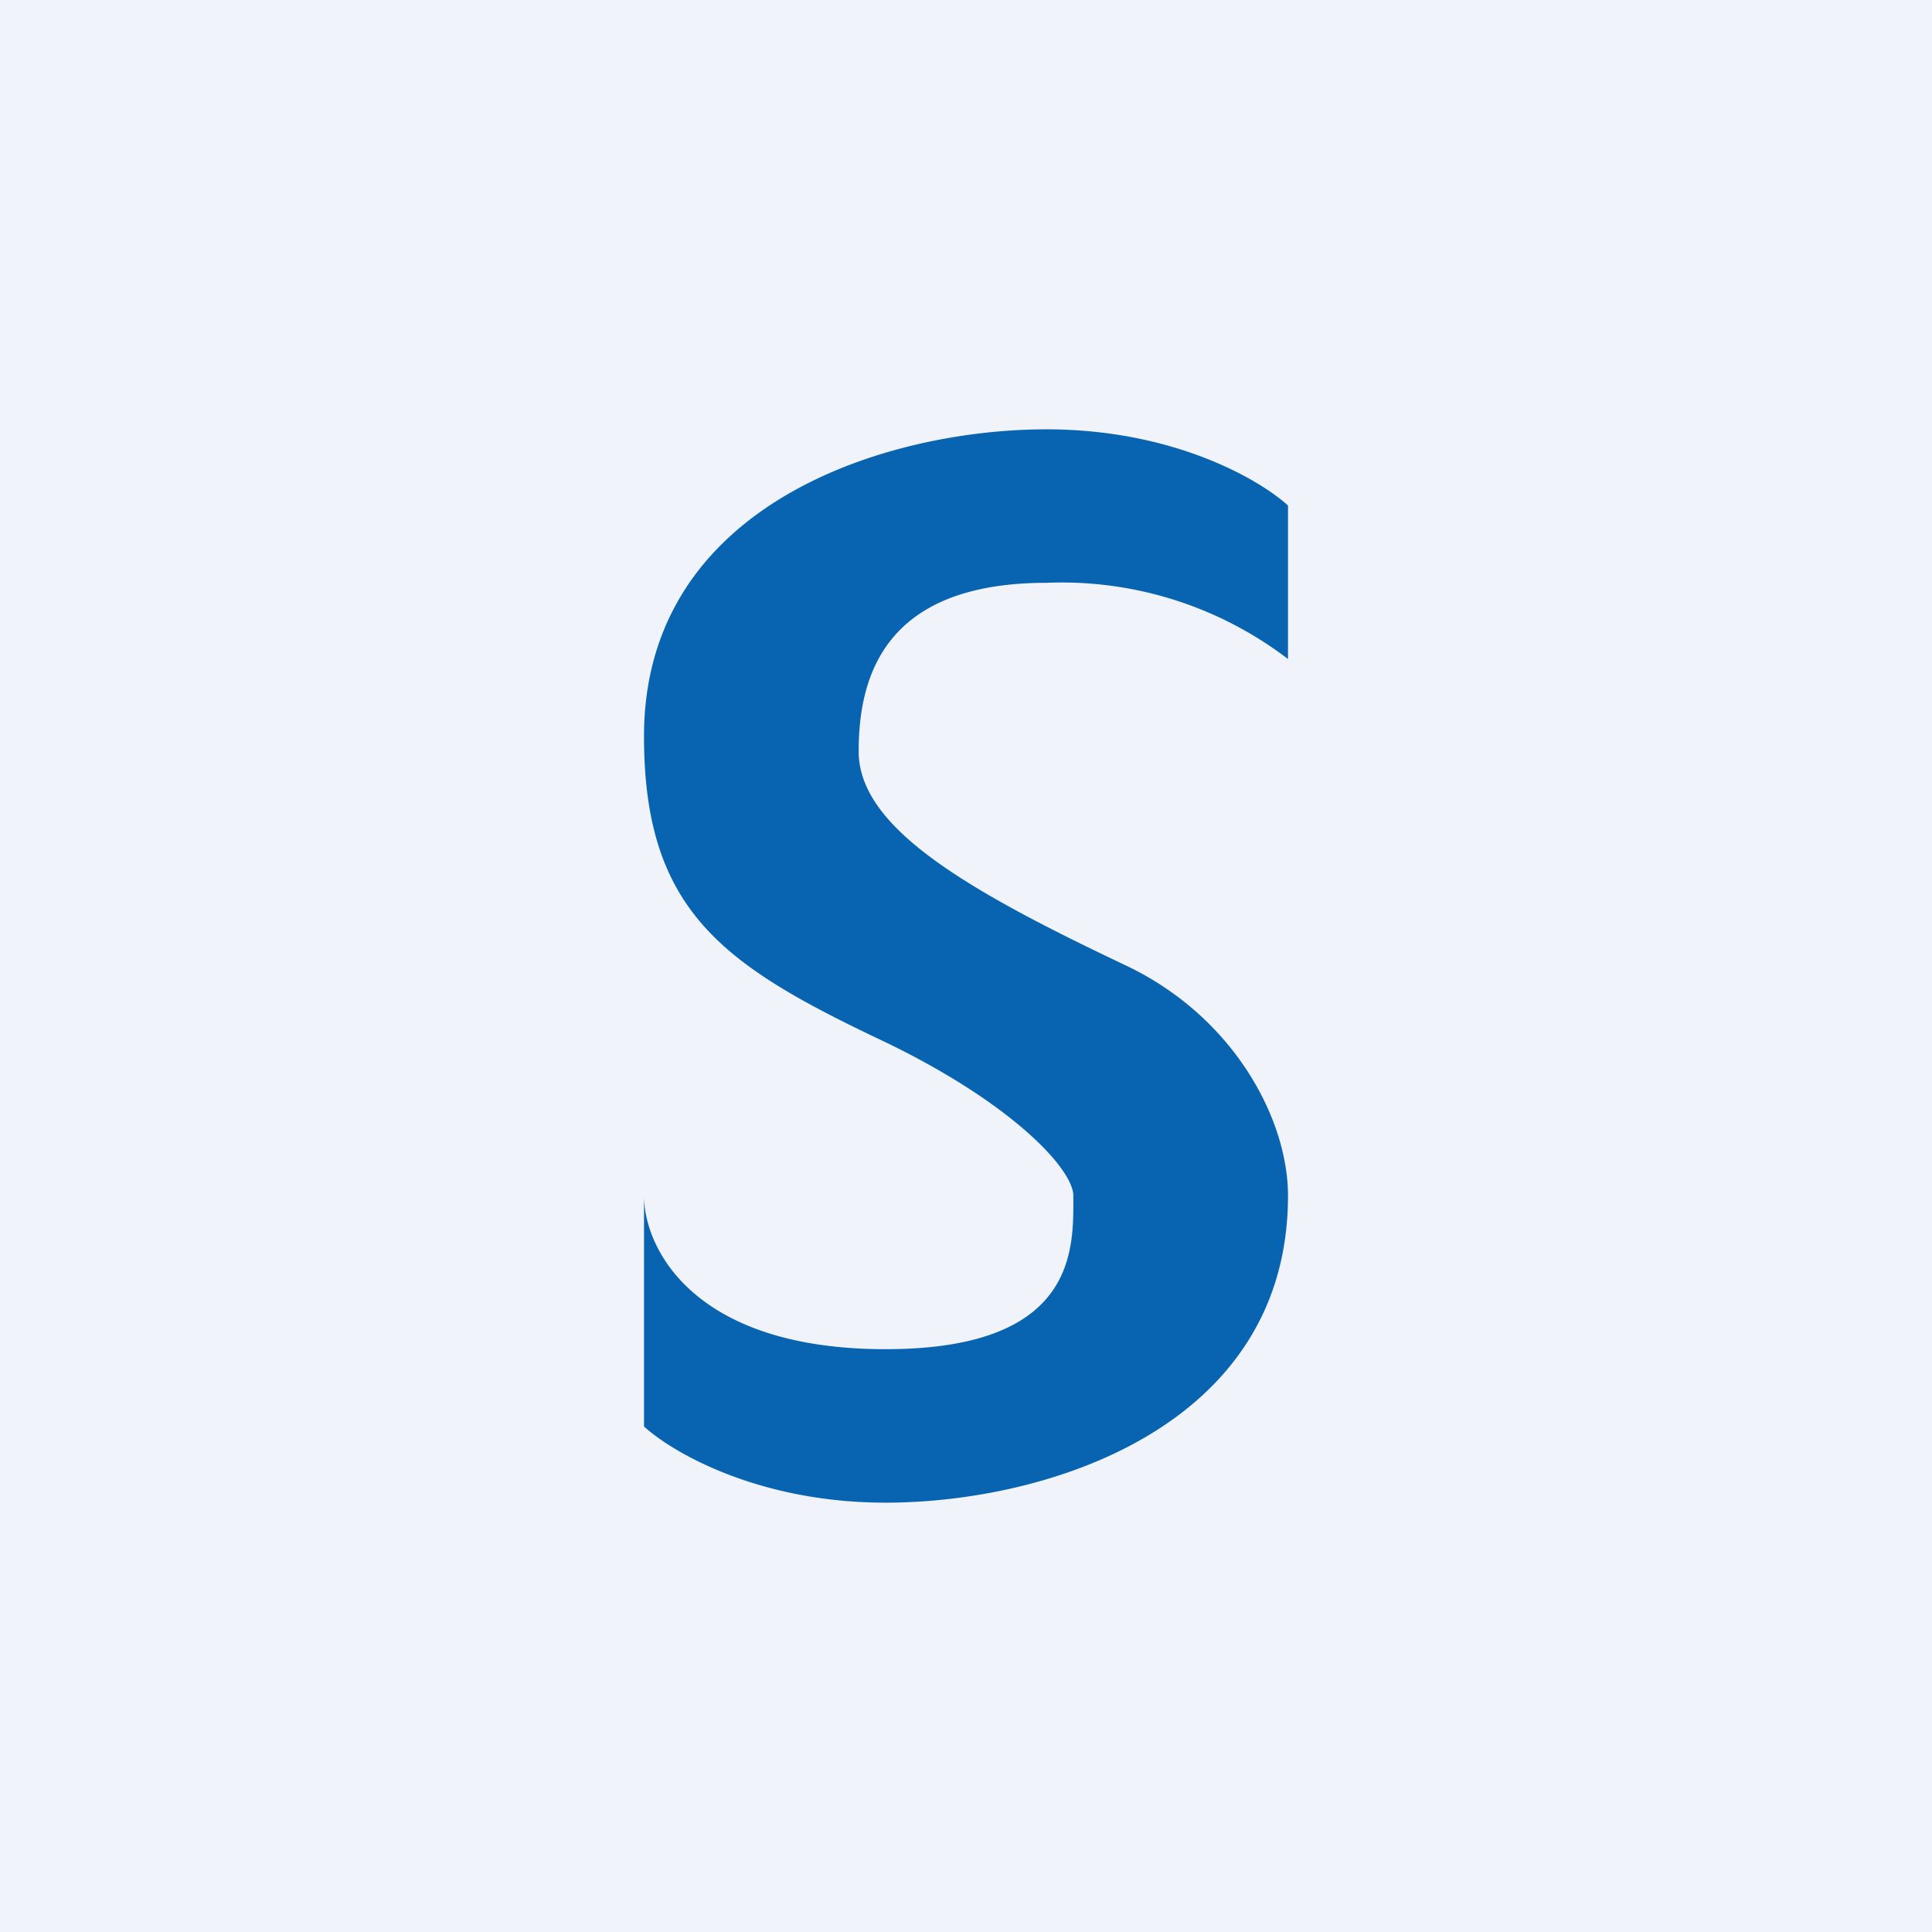
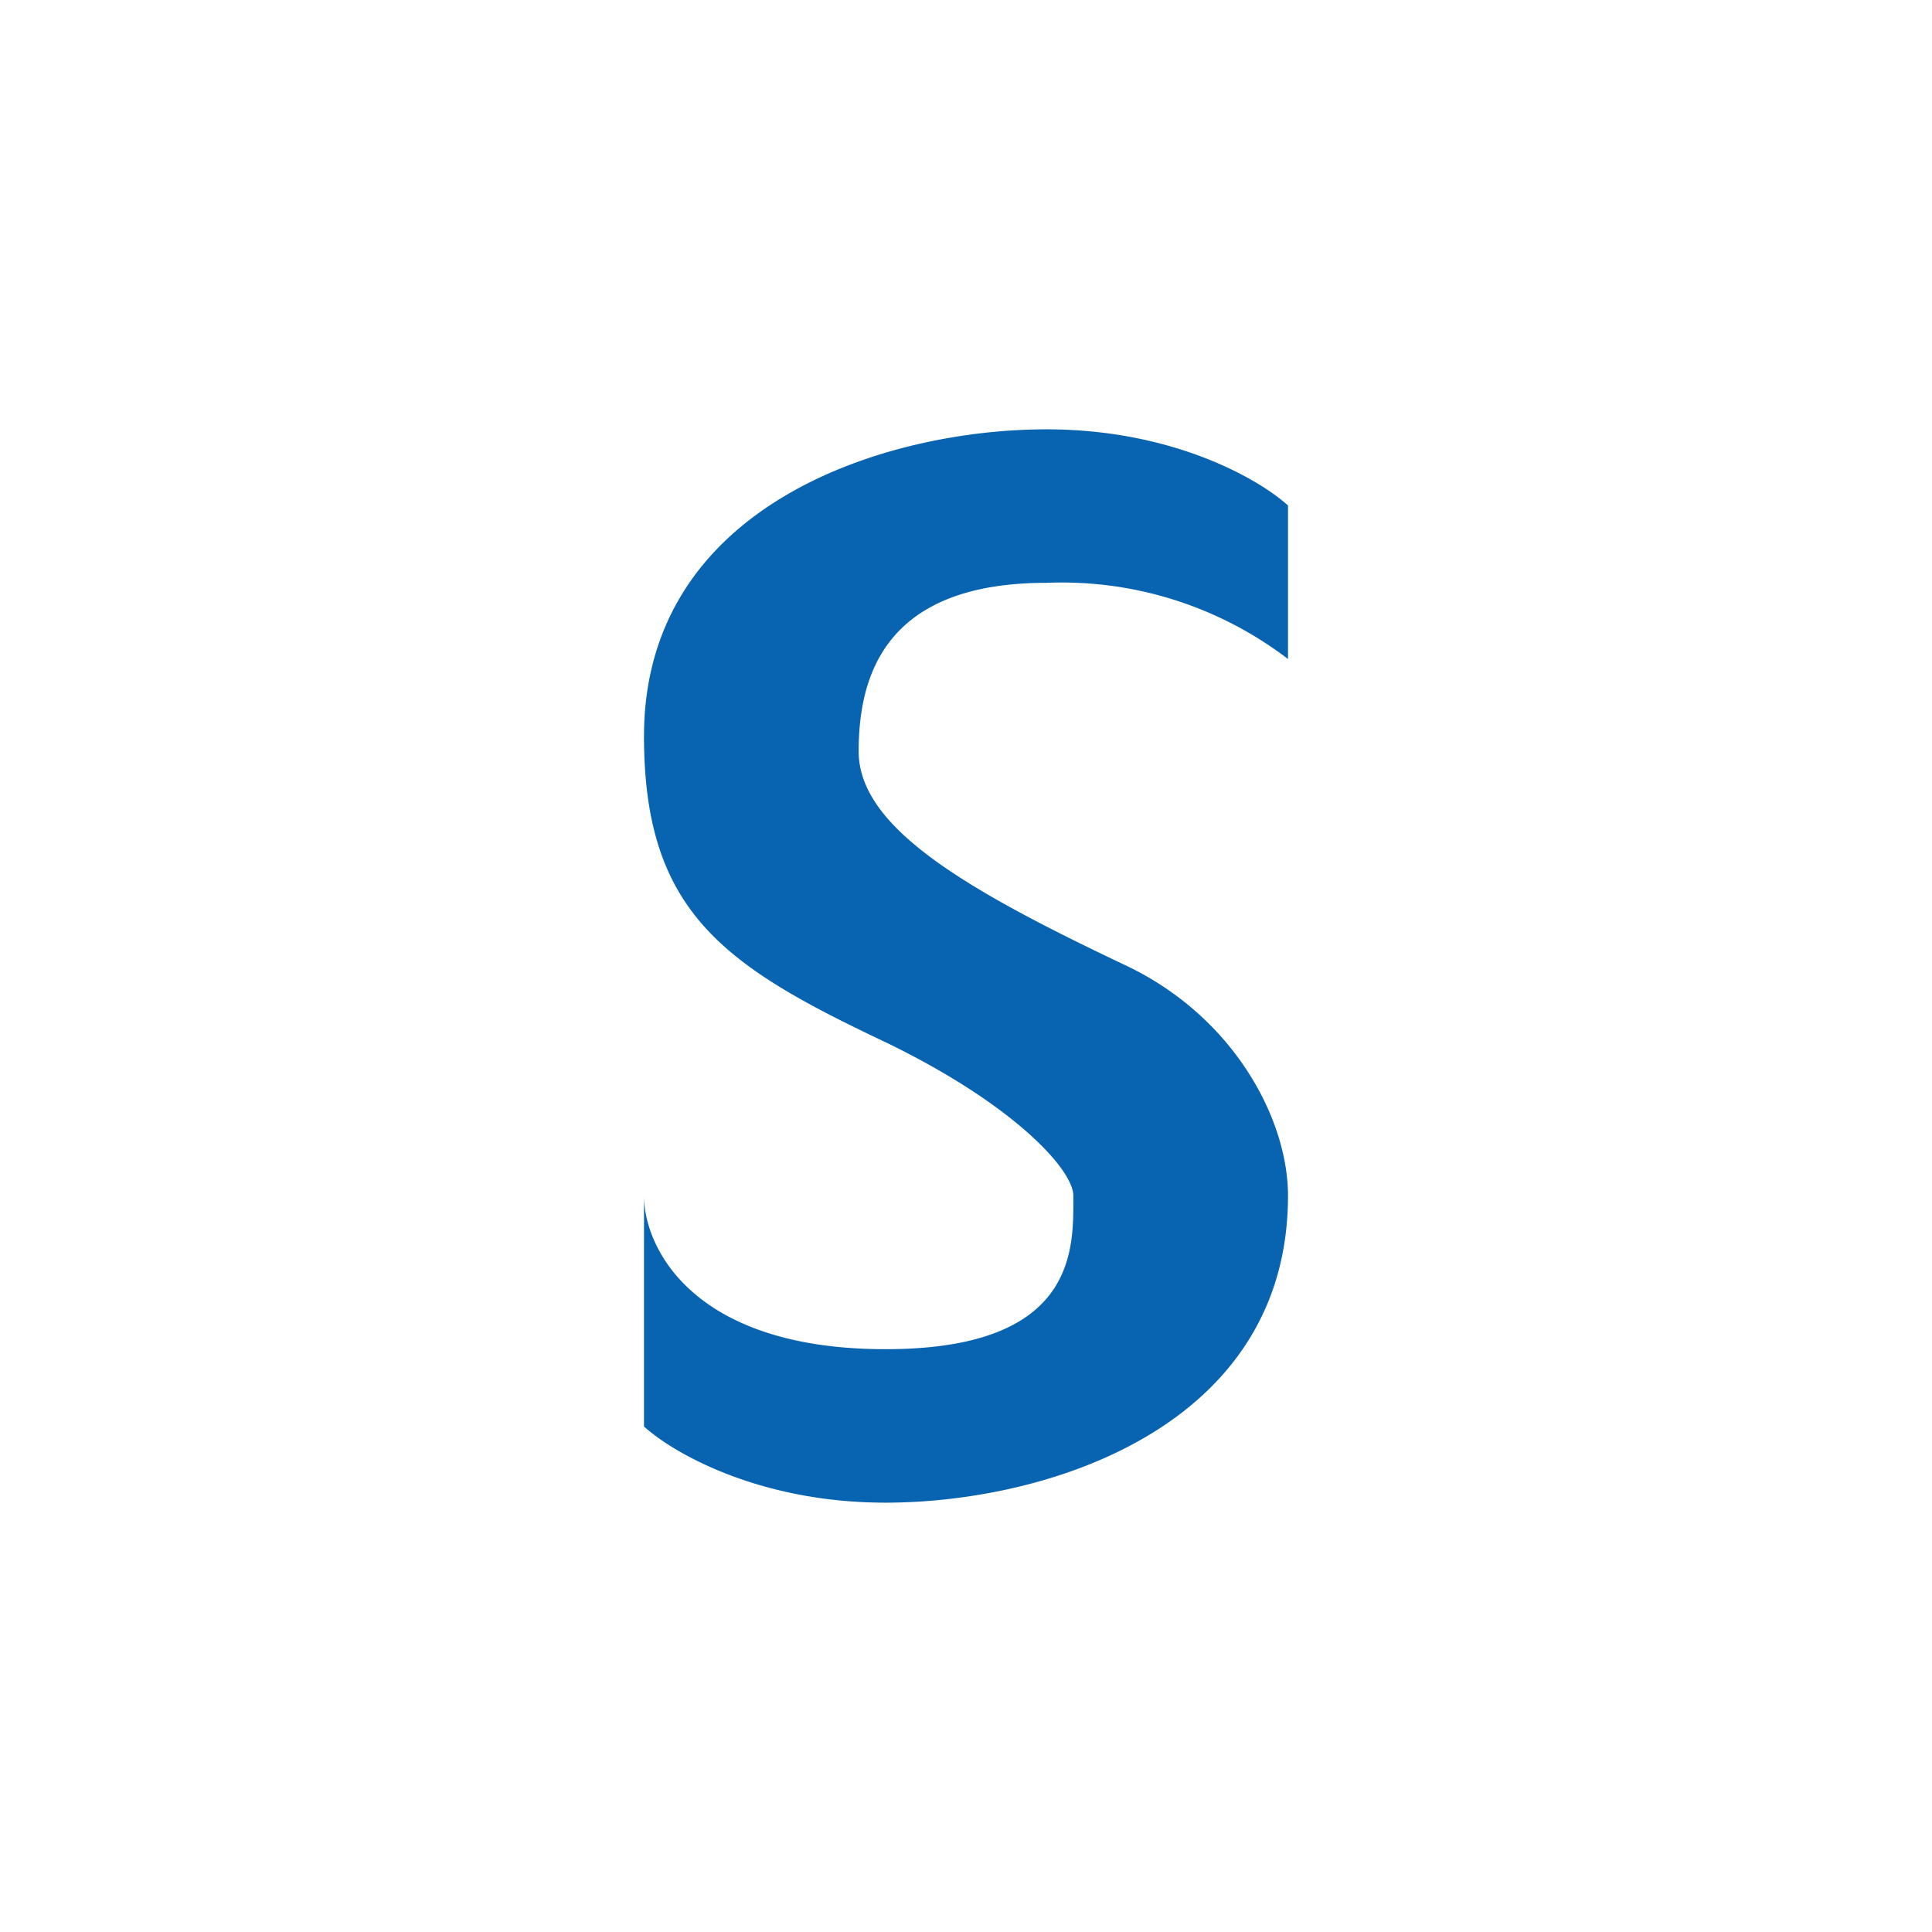
<svg xmlns="http://www.w3.org/2000/svg" width="18" height="18" viewBox="0 0 18 18">
-   <path fill="#F0F3FA" d="M0 0h18v18H0z" />
  <path d="M12 4.71v1.43a3.47 3.47 0 0 0-2.25-.71C8.25 5.43 8 6.29 8 7c0 .71 1 1.29 2.5 2 1 .48 1.5 1.43 1.5 2.14C12 13.3 9.75 14 8.25 14c-1.2 0-2-.48-2.25-.71v-2.15c0 .48.45 1.43 2.25 1.43S10 11.62 10 11.14c0-.24-.55-.85-1.75-1.43C6.75 9 6 8.5 6 6.86 6 4.7 8.25 4 9.75 4c1.2 0 2 .48 2.25.71Z" fill="#0864B1" />
</svg>